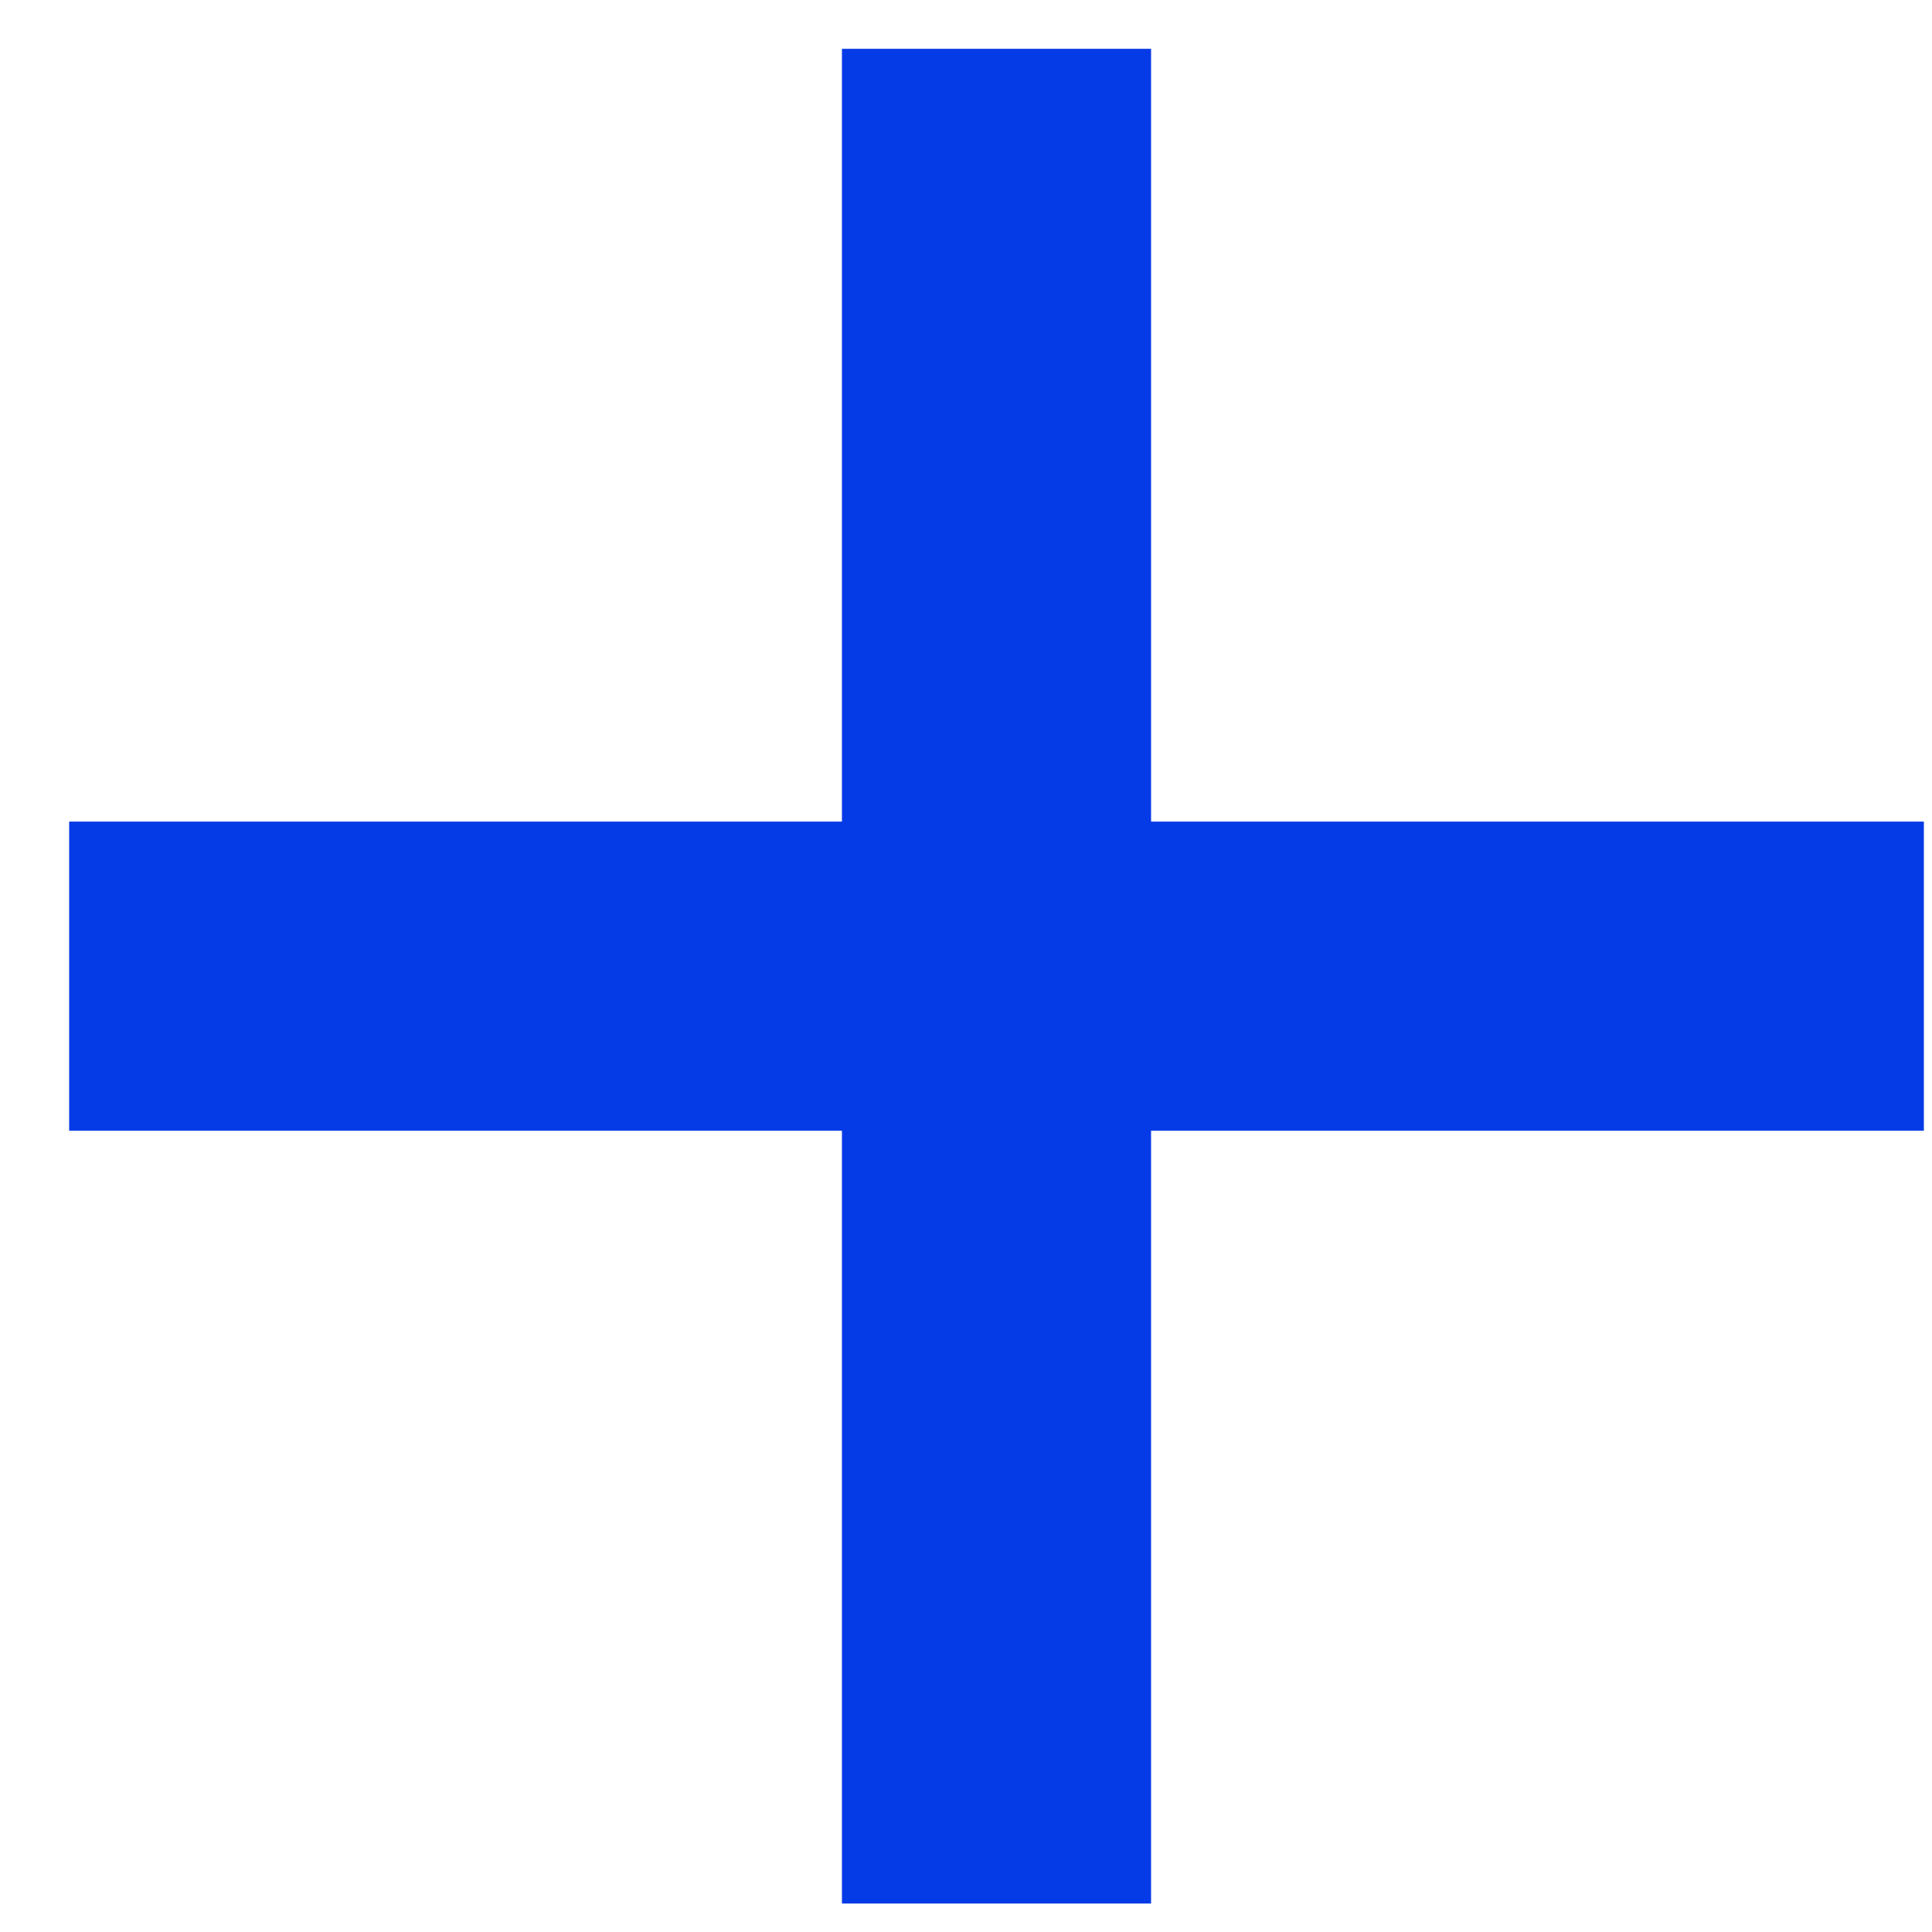
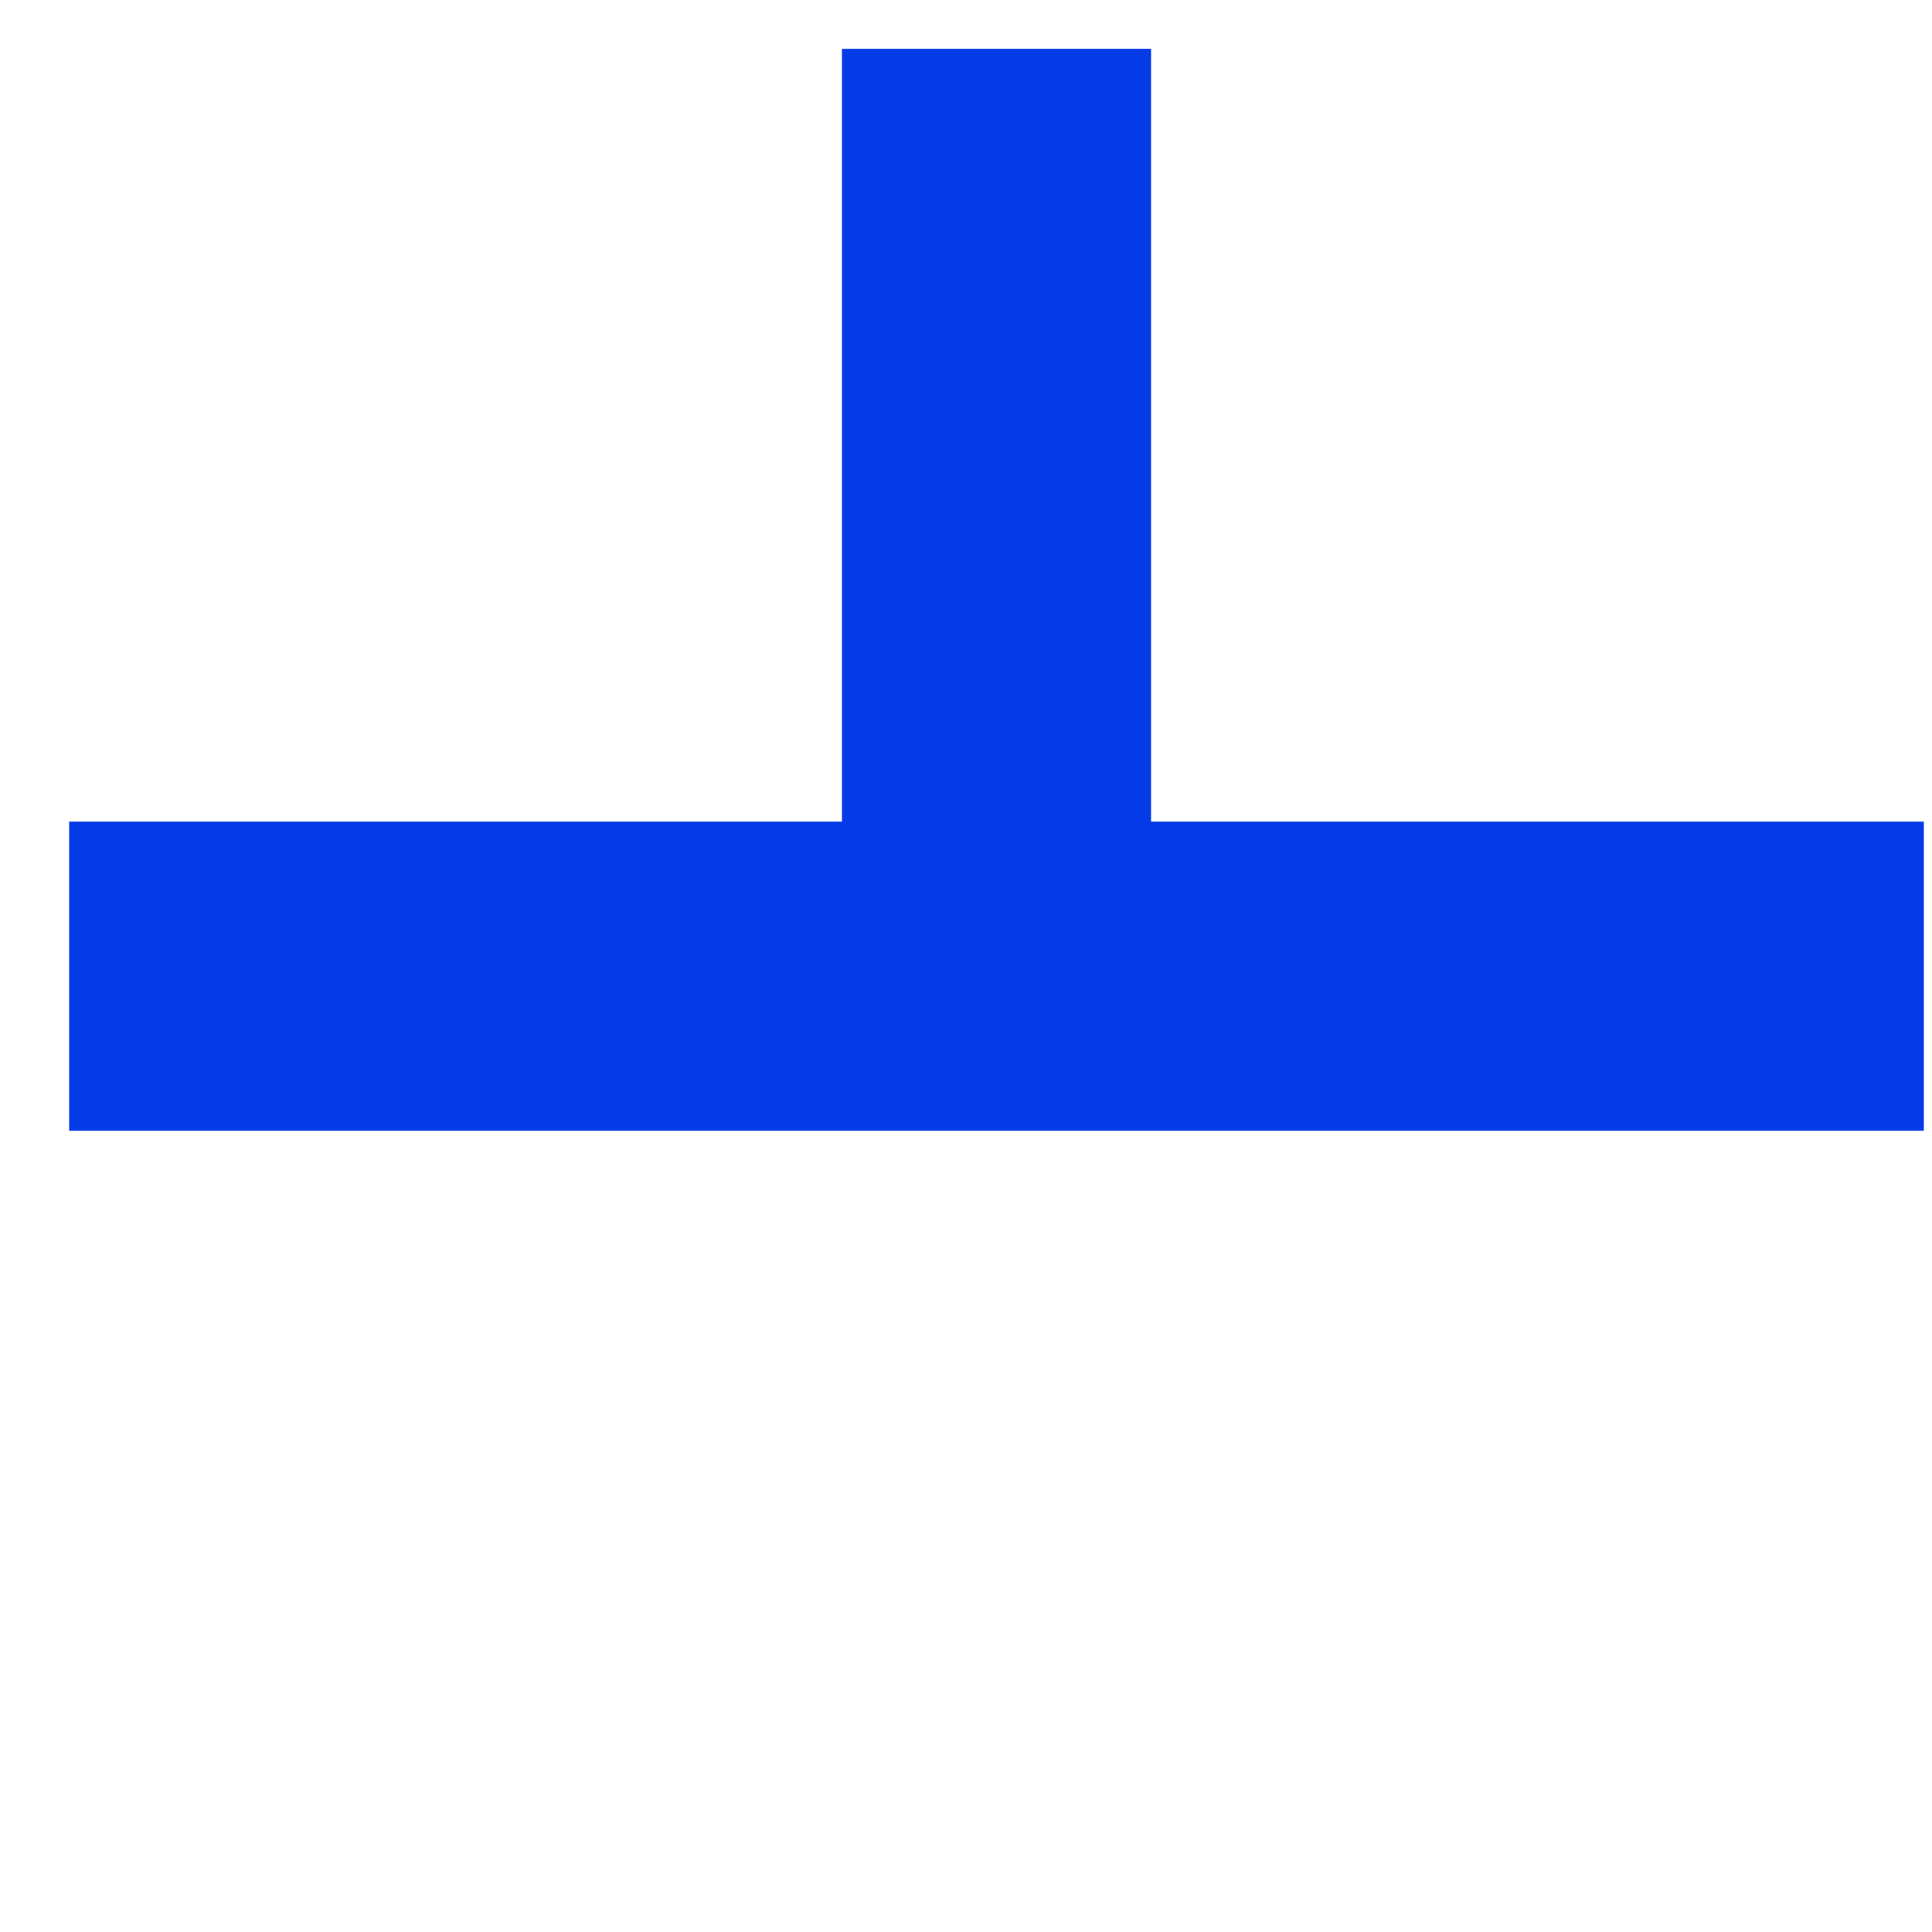
<svg xmlns="http://www.w3.org/2000/svg" width="19" height="19" viewBox="0 0 19 19" fill="none">
-   <path d="M0.68 11.12V8.08H8.28V0.48H11.32V8.08H18.92V11.12H11.32V18.72H8.28V11.12H0.68Z" fill="#053AE7" />
+   <path d="M0.68 11.12V8.08H8.28V0.48H11.32V8.08H18.92V11.12H11.32V18.72V11.12H0.68Z" fill="#053AE7" />
</svg>